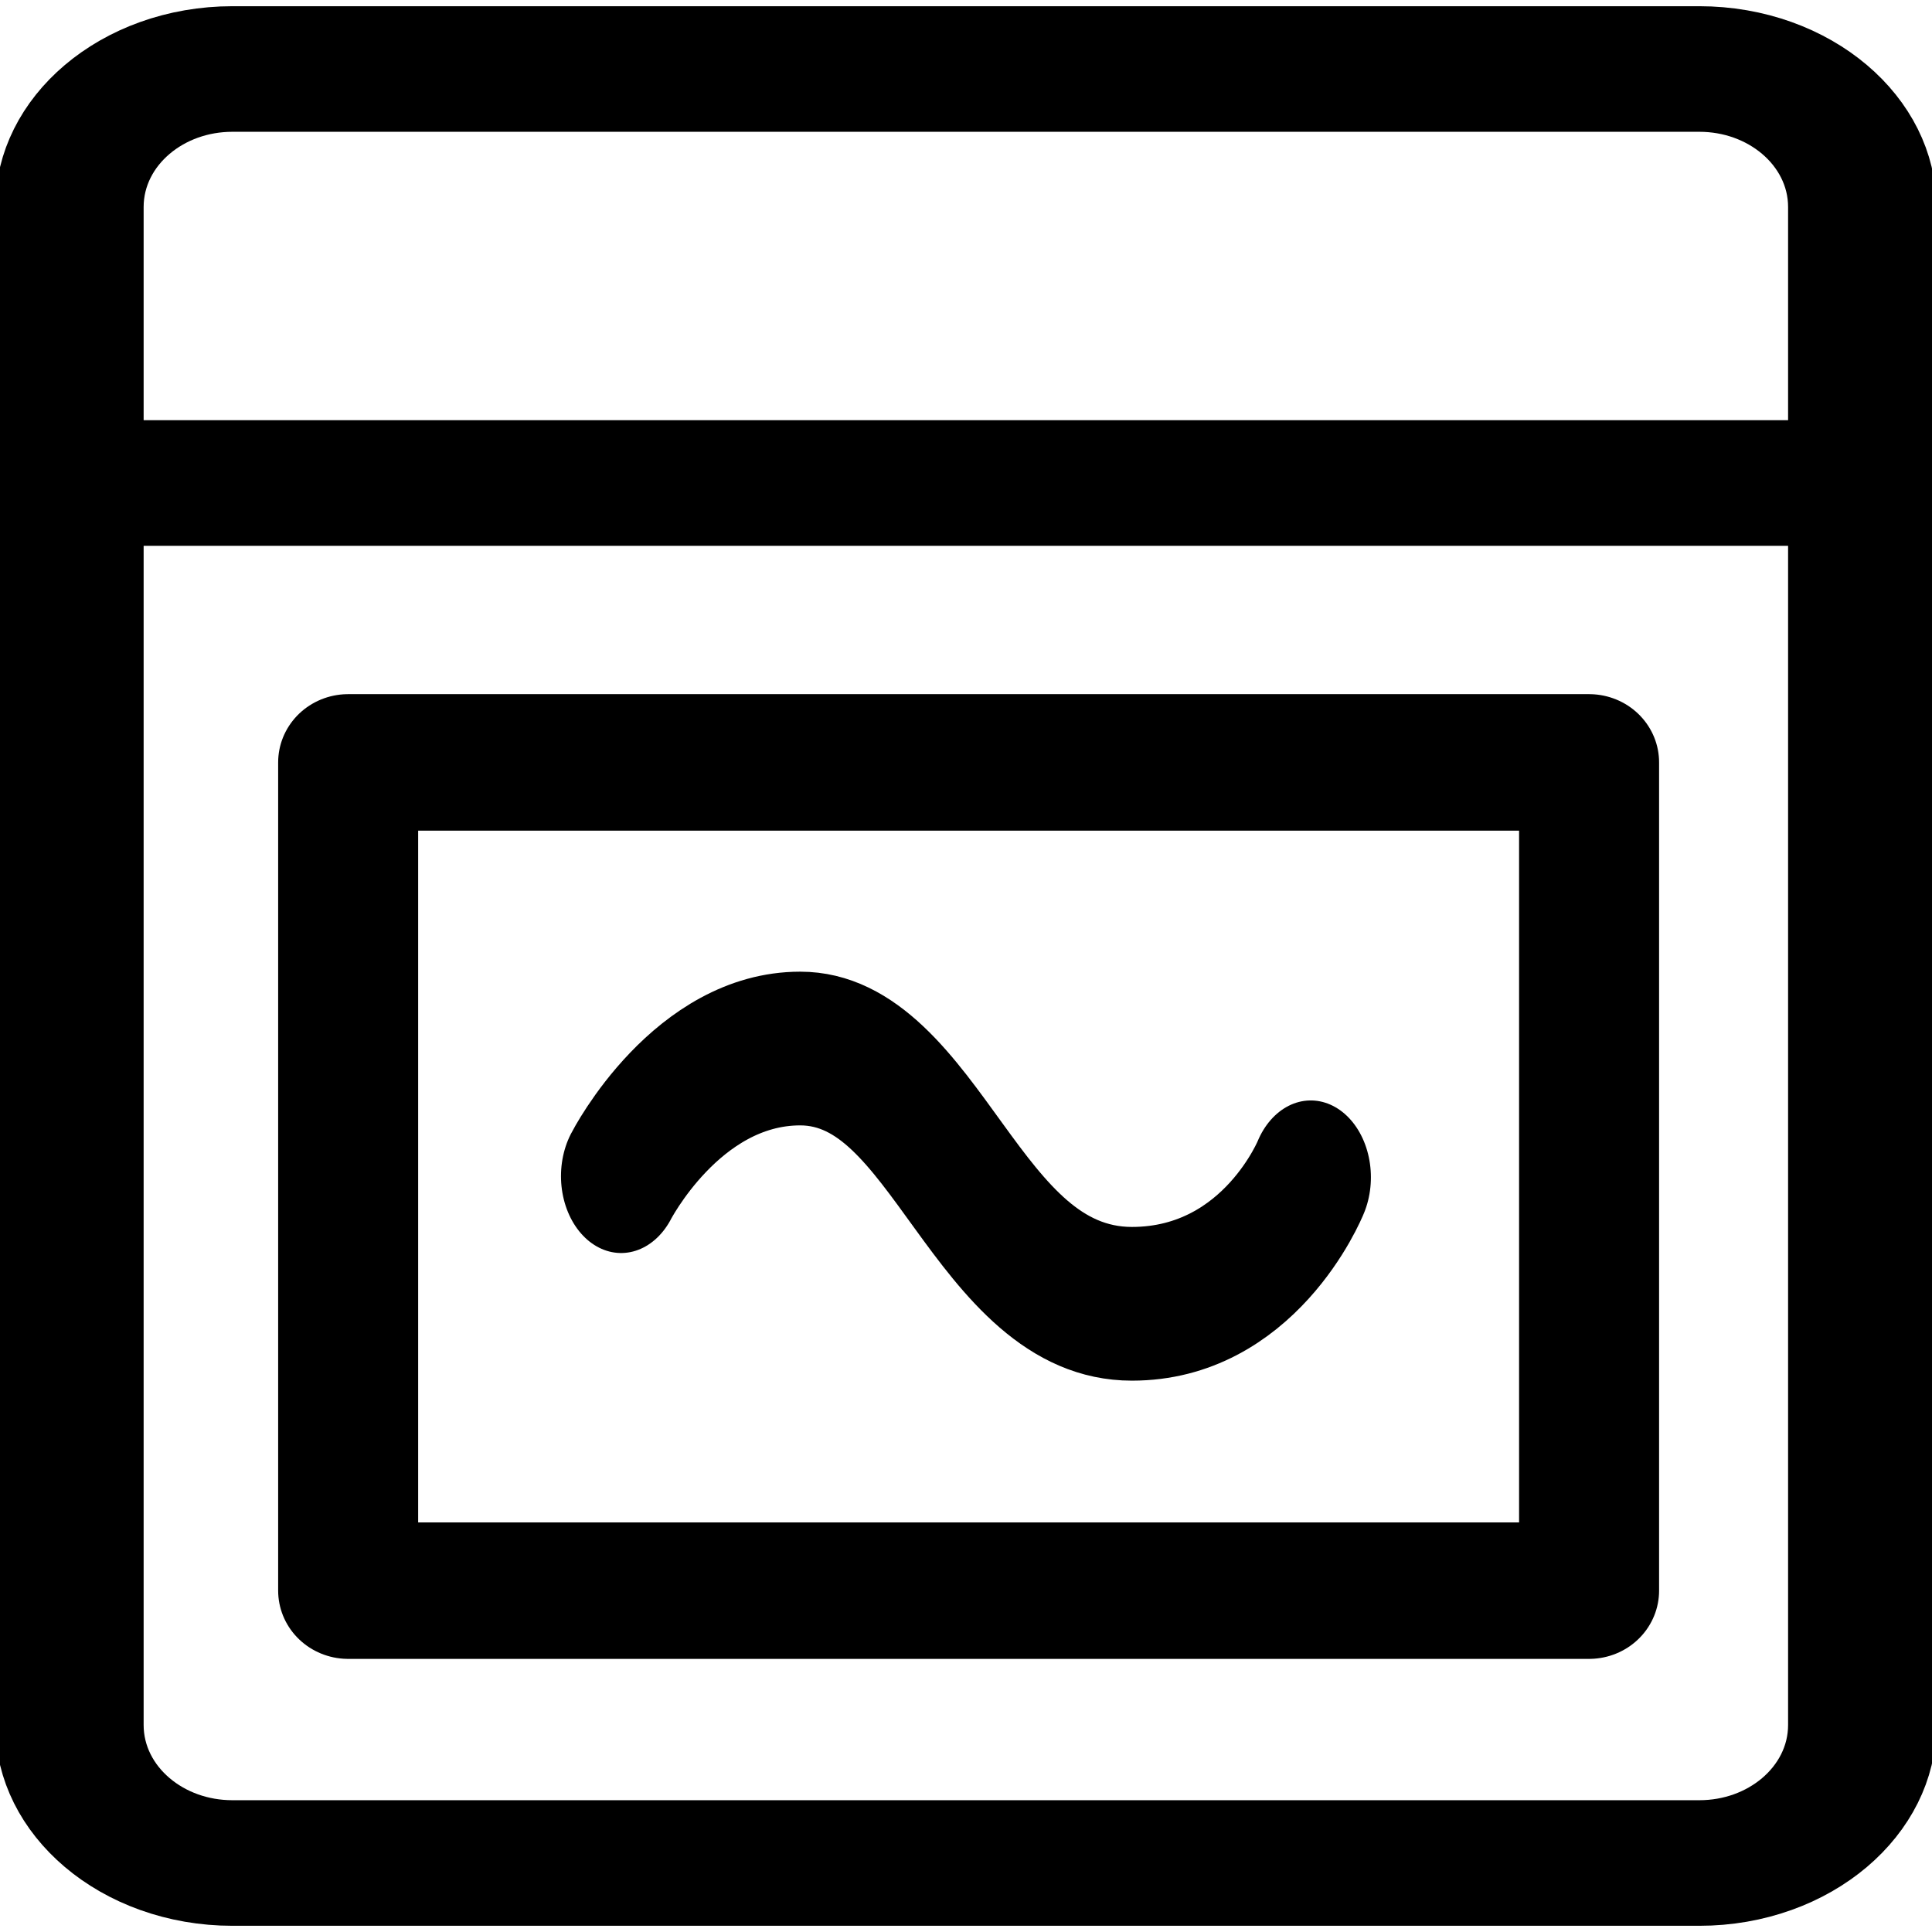
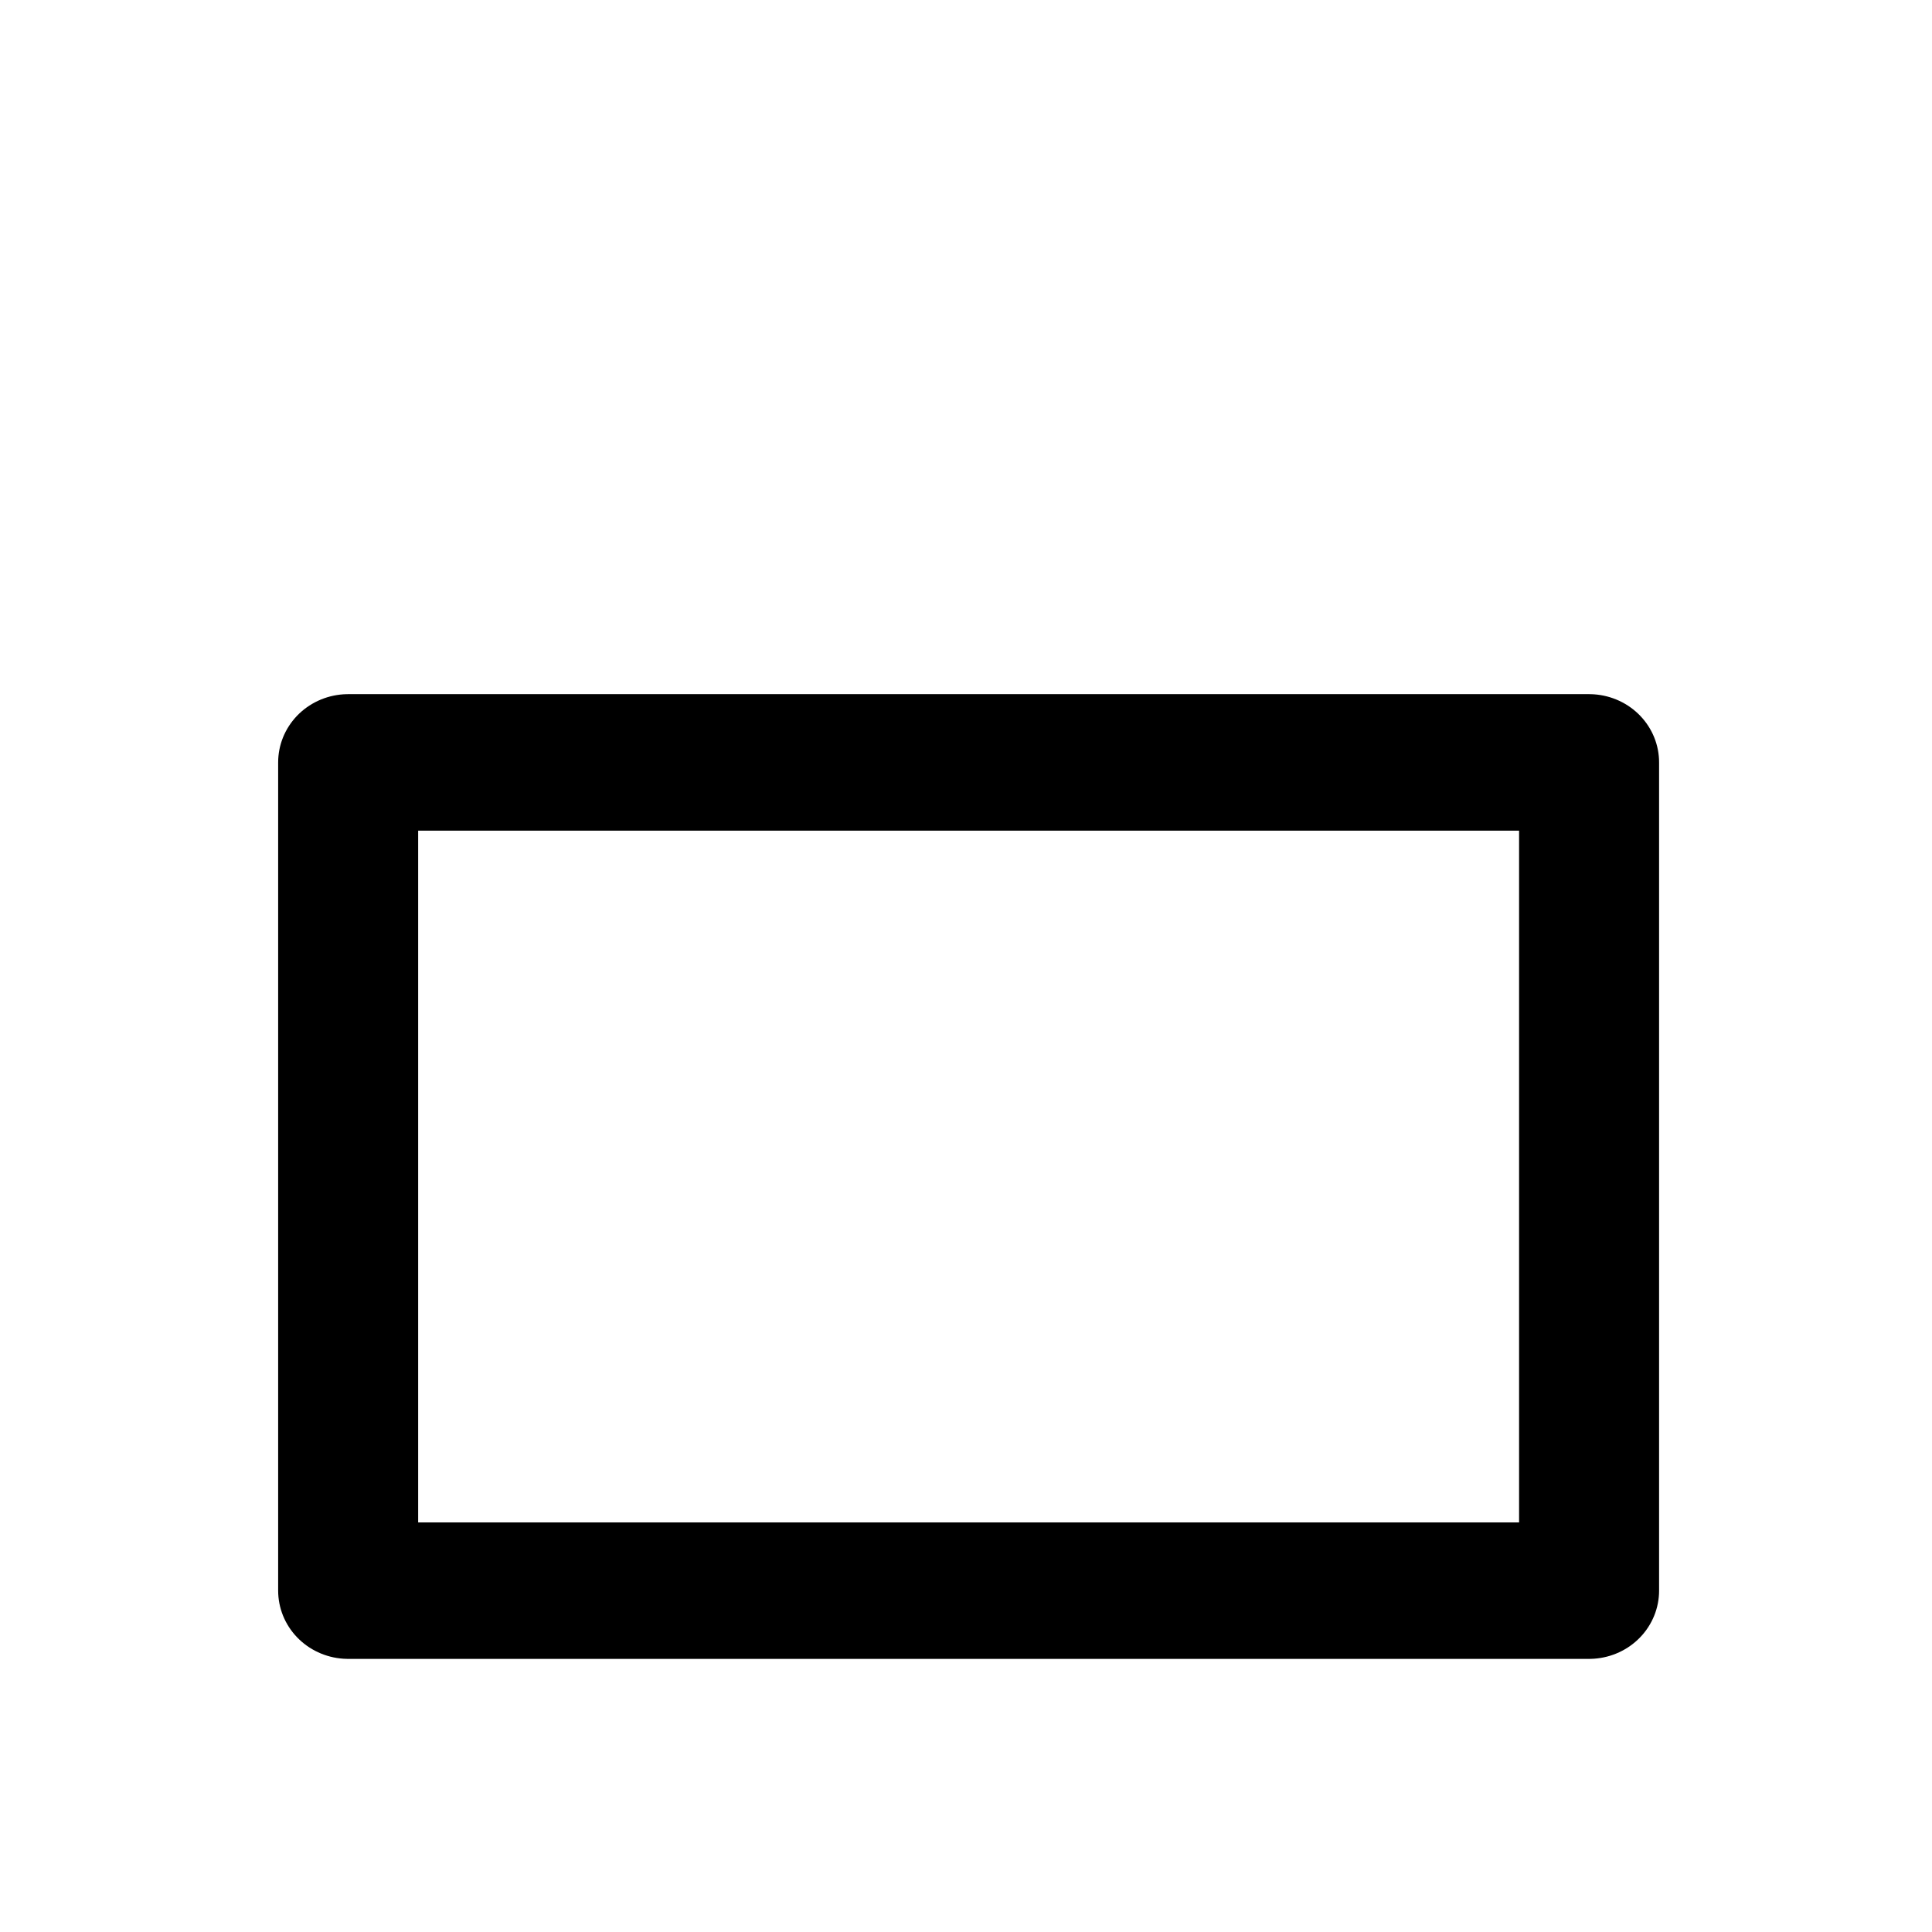
<svg xmlns="http://www.w3.org/2000/svg" xmlns:ns1="http://www.serif.com/" width="100%" height="100%" viewBox="0 0 14 14" version="1.1" xml:space="preserve" style="fill-rule:evenodd;clip-rule:evenodd;stroke-linecap:round;stroke-linejoin:round;">
  <g id="Vector" transform="matrix(1.181,0,0,1,-1.268,0)">
-     <path d="M11.5,0.5L2.5,0.5C1.948,0.5 1.5,0.948 1.5,1.5L1.5,12.5C1.5,13.052 1.948,13.5 2.5,13.5L11.5,13.5C12.052,13.5 12.5,13.052 12.5,12.5L12.5,1.5C12.5,0.948 12.052,0.5 11.5,0.5Z" style="fill:none;fill-rule:nonzero;stroke:black;stroke-width:0.91px;" />
-   </g>
+     </g>
  <g id="Vector_3" transform="matrix(1.181,0,0,1,-1.268,0)">
-     <path d="M1.5,3.5L12.5,3.5" style="fill:none;fill-rule:nonzero;stroke:black;stroke-width:0.91px;" />
    <g transform="matrix(0.826,0,0,0.951,1.187,0.49)">
      <rect x="2.449" y="5.294" width="9.218" height="6.311" style="fill:none;stroke:black;stroke-width:1.04px;" />
    </g>
    <g transform="matrix(0.605,0,0,0.913,3.673,3.957)">
-       <path d="M2.003,5.001C2.003,5.001 2.667,3.988 3.819,3.988C5.208,3.988 5.598,6.014 7.183,6.014C8.481,6.014 8.997,5.01 8.997,5.01" style="fill:none;stroke:black;stroke-width:1.22px;stroke-miterlimit:1.5;" />
-     </g>
+       </g>
  </g>
  <g id="Vector_2">
    </g>
  <g id="Vector_31" ns1:id="Vector_3">
    </g>
</svg>